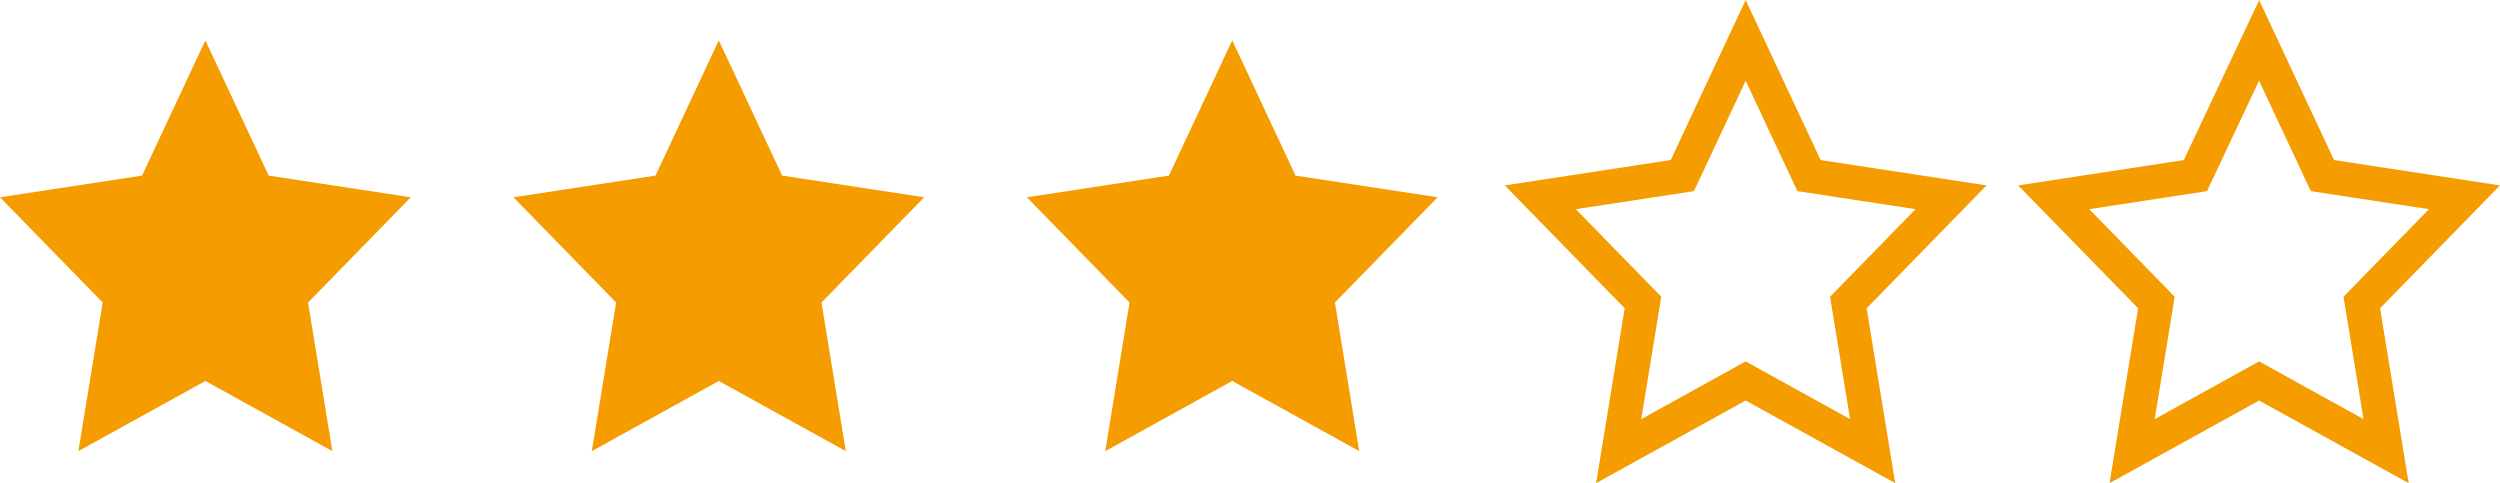
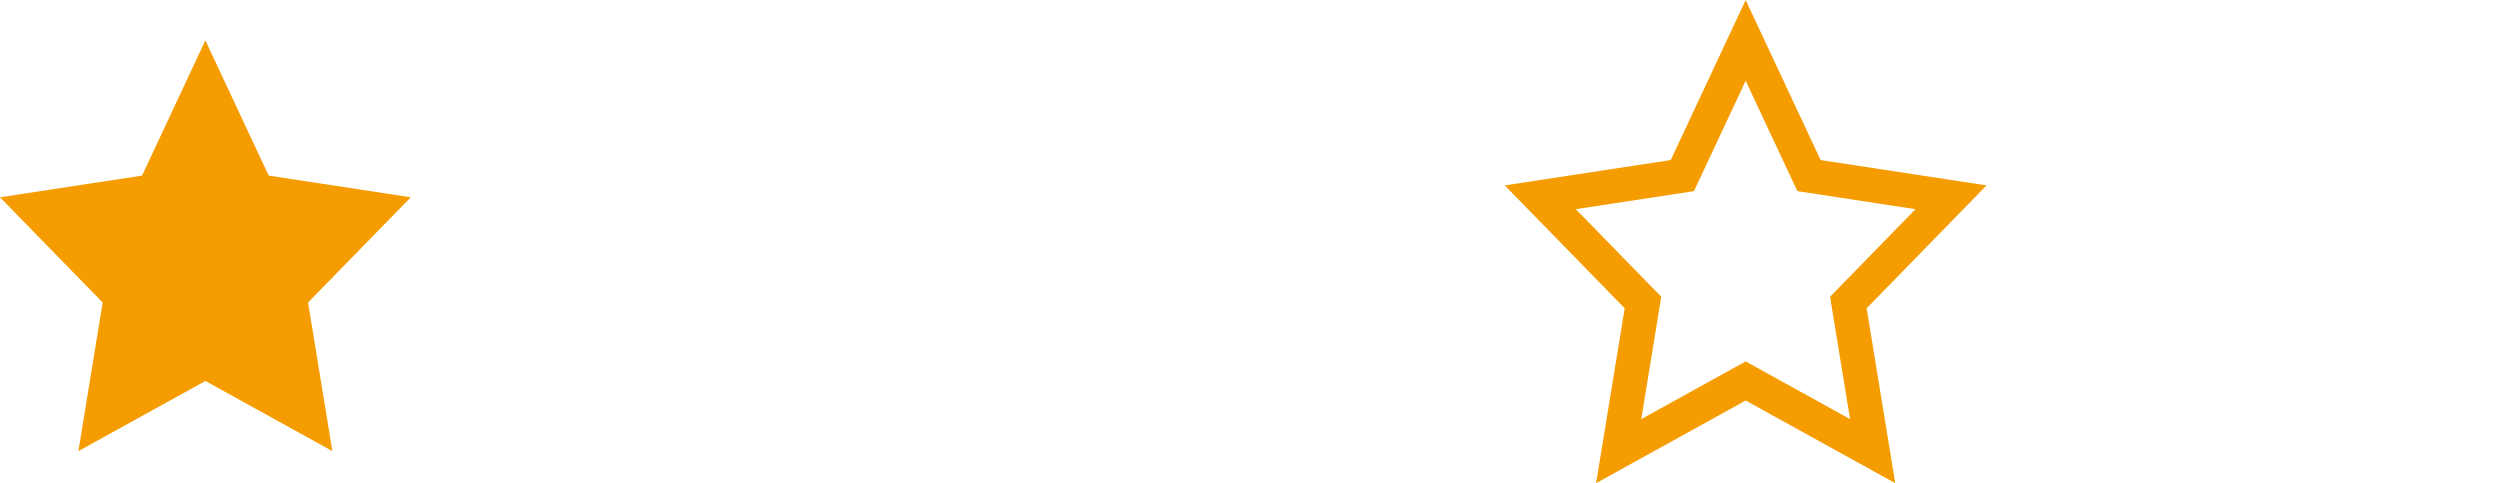
<svg xmlns="http://www.w3.org/2000/svg" width="73.038" height="14.114" viewBox="0 0 73.038 14.114">
  <defs>
    <style>.a{fill:none;stroke:#f59c00;}.a,.b{fill-rule:evenodd;}.b{fill:#f59c00;}</style>
  </defs>
  <g transform="translate(-1076 -256.82)">
-     <path class="a" d="M1142,258l1.85,3.95,4.15.634-3,3.074.71,4.342-3.71-2.05-3.71,2.05.71-4.342-3-3.074,4.14-.634Z" />
    <path class="a" d="M1127,258l1.85,3.95,4.15.634-3,3.074.71,4.342-3.71-2.05-3.71,2.05.71-4.342-3-3.074,4.15-.634Z" />
-     <path class="b" d="M1112,258l1.85,3.95,4.15.634-3,3.074.71,4.342-3.71-2.05-3.71,2.05.71-4.342-3-3.074,4.15-.634Z" />
-     <path class="b" d="M1097,258l1.85,3.95,4.15.634-3,3.074.71,4.342-3.71-2.05-3.71,2.05.71-4.342-3-3.074,4.15-.634Z" />
    <path class="b" d="M1082,258l1.85,3.95,4.15.634-3,3.074.71,4.342-3.71-2.05-3.71,2.05.71-4.342-3-3.074,4.15-.634Z" />
  </g>
</svg>